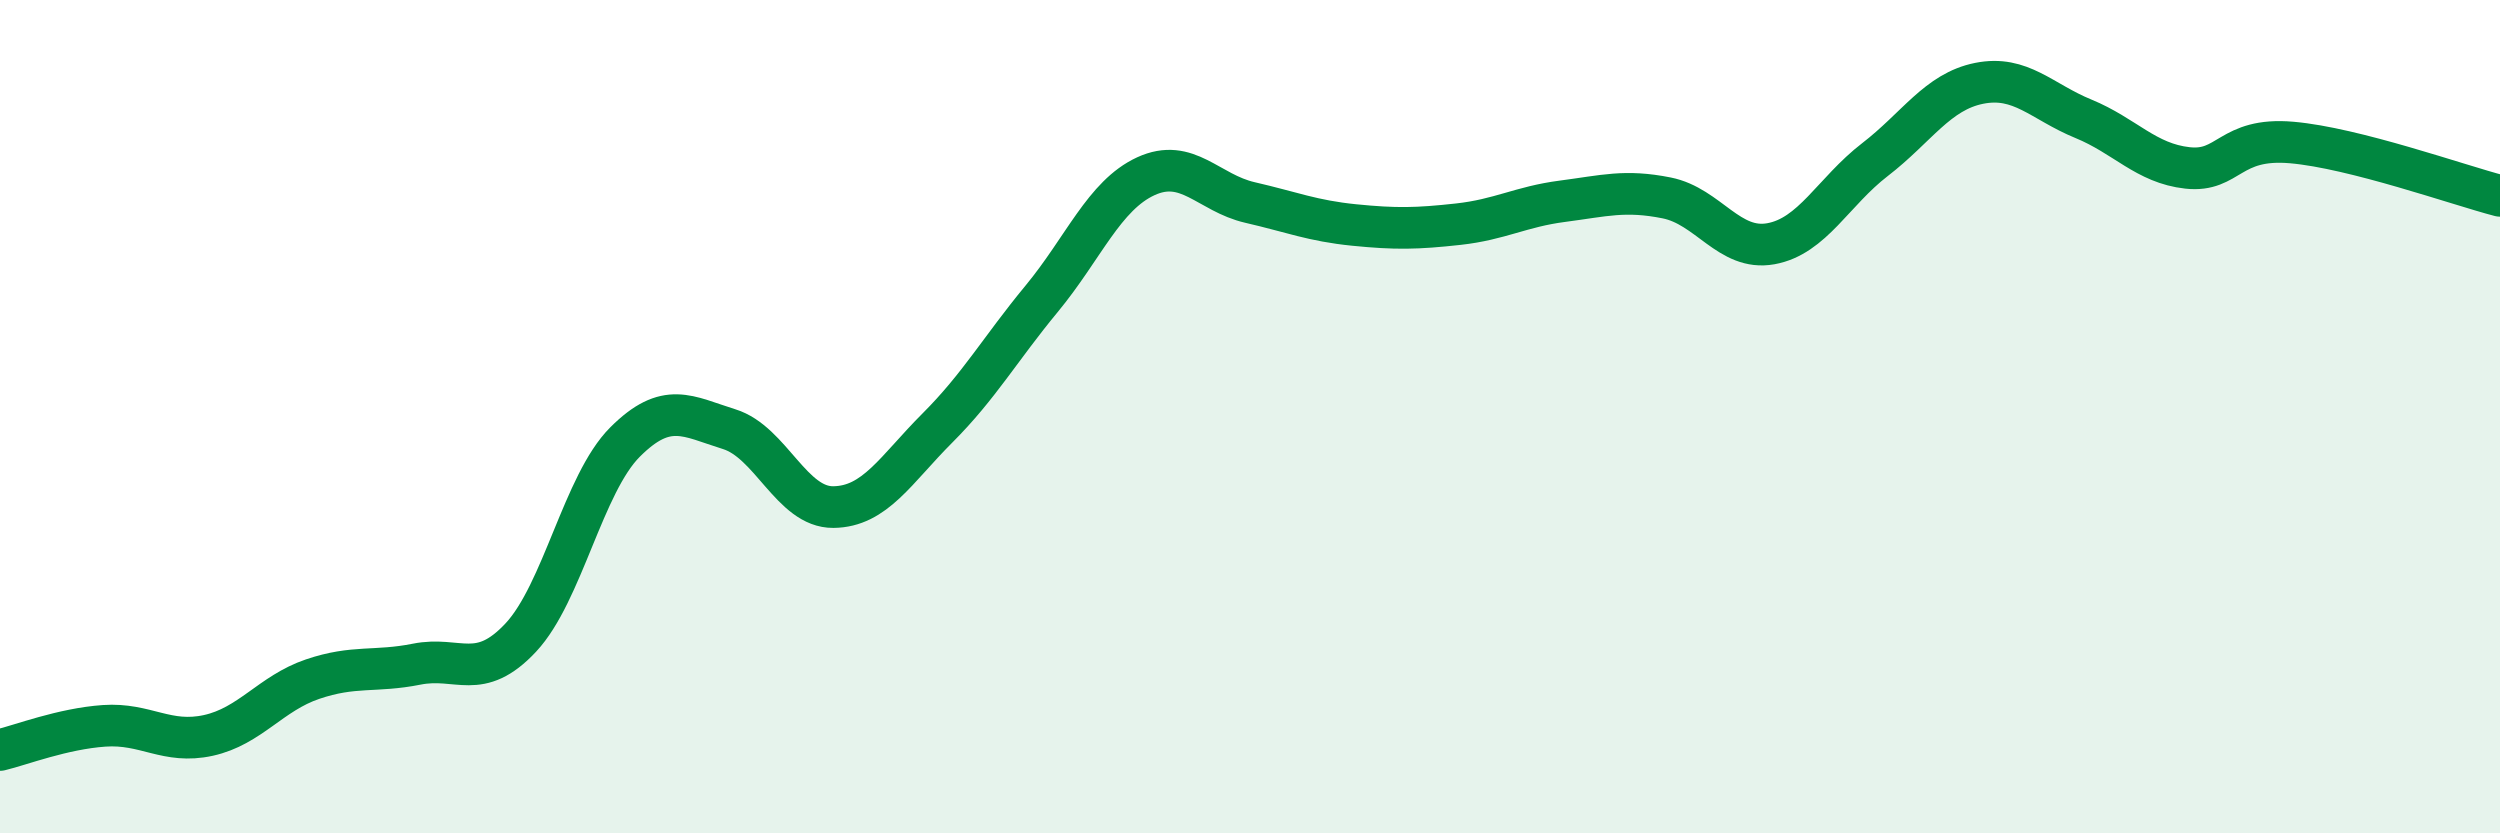
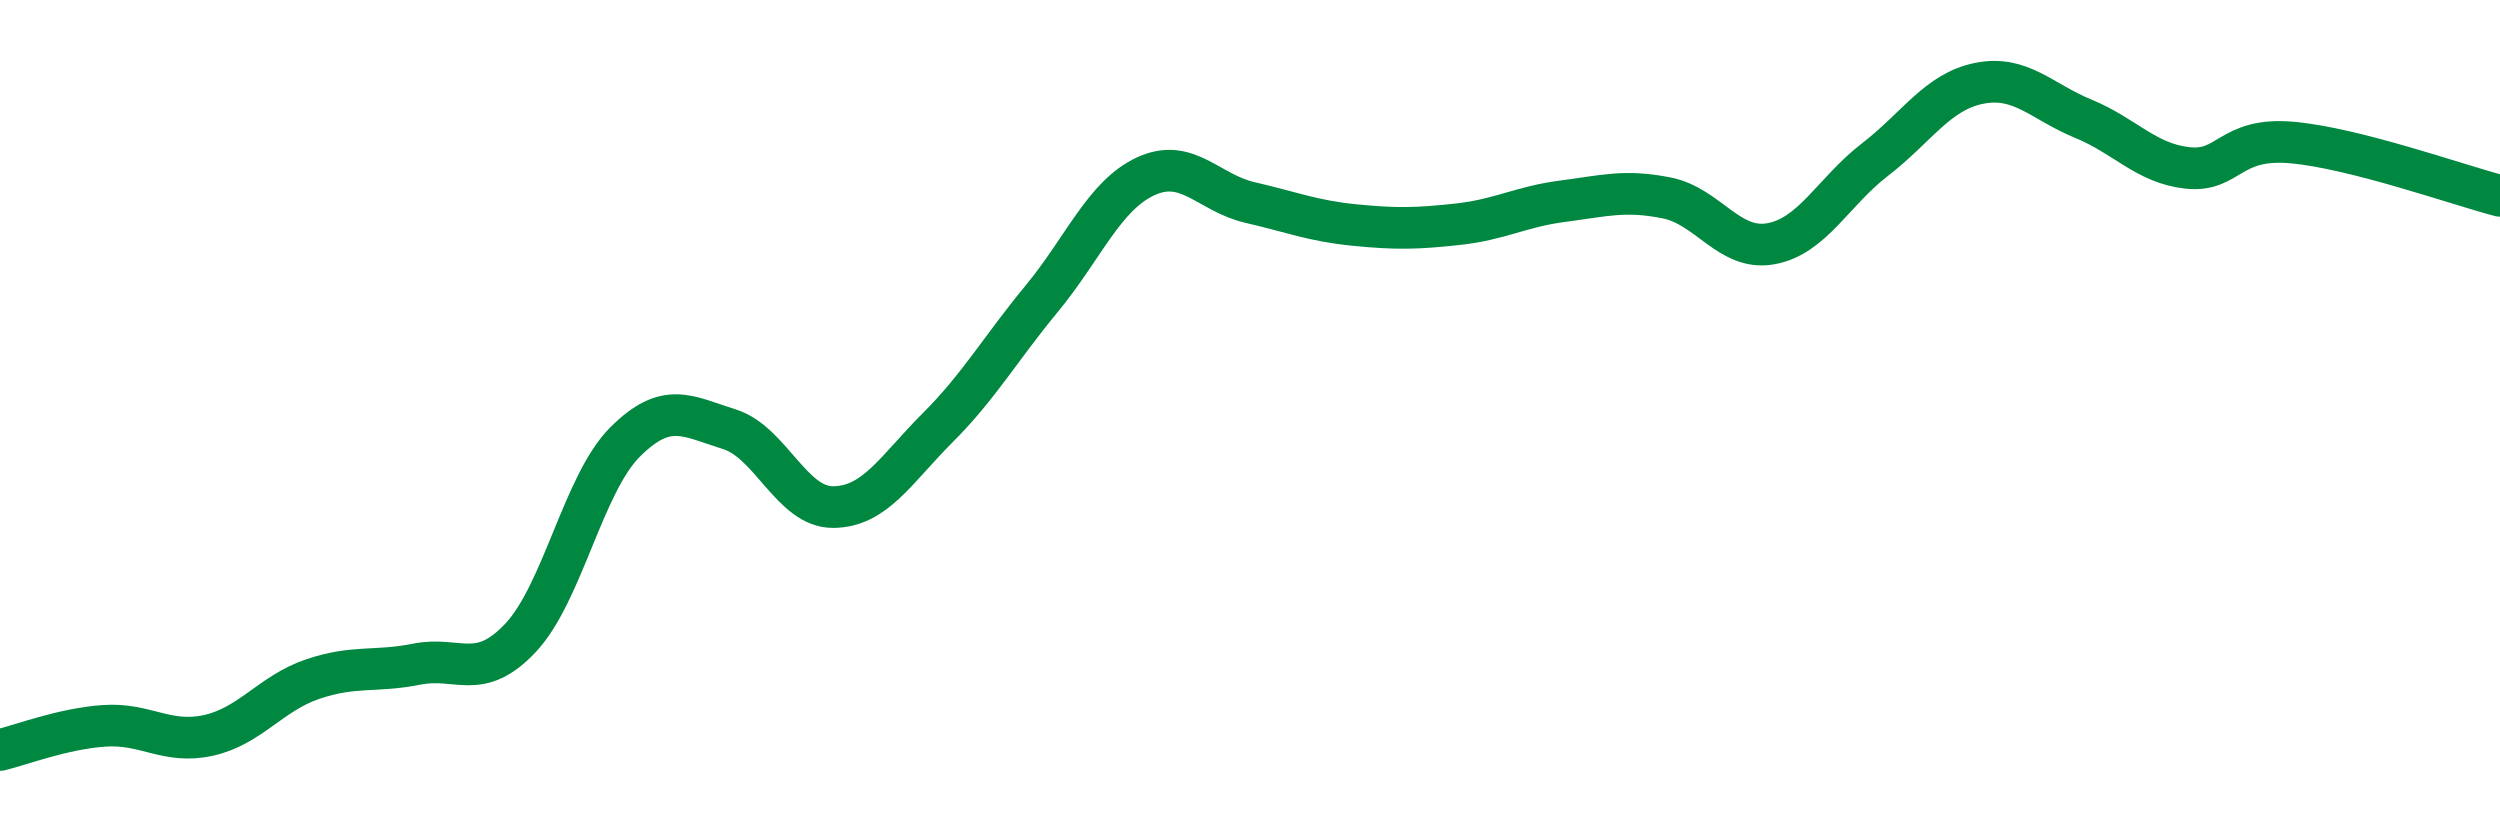
<svg xmlns="http://www.w3.org/2000/svg" width="60" height="20" viewBox="0 0 60 20">
-   <path d="M 0,18 C 0.5,17.88 1.5,17.49 2.5,17.42 C 3.5,17.35 4,17.87 5,17.65 C 6,17.43 6.5,16.64 7.5,16.3 C 8.5,15.96 9,16.14 10,15.94 C 11,15.74 11.5,16.37 12.5,15.3 C 13.5,14.23 14,11.61 15,10.61 C 16,9.61 16.5,9.99 17.5,10.3 C 18.5,10.61 19,12.18 20,12.17 C 21,12.16 21.5,11.27 22.5,10.27 C 23.5,9.27 24,8.38 25,7.17 C 26,5.96 26.5,4.69 27.5,4.23 C 28.5,3.77 29,4.63 30,4.86 C 31,5.09 31.5,5.3 32.5,5.4 C 33.5,5.5 34,5.49 35,5.38 C 36,5.27 36.5,4.96 37.5,4.83 C 38.5,4.7 39,4.55 40,4.75 C 41,4.95 41.5,6.03 42.5,5.85 C 43.5,5.67 44,4.6 45,3.83 C 46,3.06 46.5,2.2 47.5,2 C 48.5,1.8 49,2.44 50,2.85 C 51,3.26 51.5,3.92 52.5,4.03 C 53.5,4.14 53.5,3.29 55,3.42 C 56.5,3.55 59,4.44 60,4.7L60 20L0 20Z" fill="#008740" opacity="0.1" stroke-linecap="round" stroke-linejoin="round" />
  <path d="M 0,18 C 0.5,17.88 1.5,17.49 2.5,17.42 C 3.5,17.35 4,17.87 5,17.65 C 6,17.43 6.5,16.64 7.5,16.3 C 8.5,15.96 9,16.14 10,15.94 C 11,15.74 11.5,16.37 12.5,15.3 C 13.5,14.23 14,11.61 15,10.61 C 16,9.61 16.5,9.99 17.5,10.3 C 18.5,10.61 19,12.18 20,12.17 C 21,12.16 21.5,11.27 22.5,10.27 C 23.5,9.27 24,8.38 25,7.17 C 26,5.96 26.5,4.69 27.5,4.23 C 28.5,3.77 29,4.63 30,4.86 C 31,5.09 31.5,5.3 32.5,5.4 C 33.5,5.5 34,5.49 35,5.38 C 36,5.27 36.5,4.96 37.5,4.83 C 38.5,4.7 39,4.55 40,4.75 C 41,4.95 41.5,6.03 42.5,5.85 C 43.5,5.67 44,4.6 45,3.83 C 46,3.06 46.5,2.2 47.5,2 C 48.5,1.8 49,2.44 50,2.85 C 51,3.26 51.5,3.92 52.5,4.03 C 53.5,4.14 53.5,3.29 55,3.42 C 56.5,3.55 59,4.44 60,4.7" stroke="#008740" stroke-width="1" fill="none" stroke-linecap="round" stroke-linejoin="round" />
</svg>